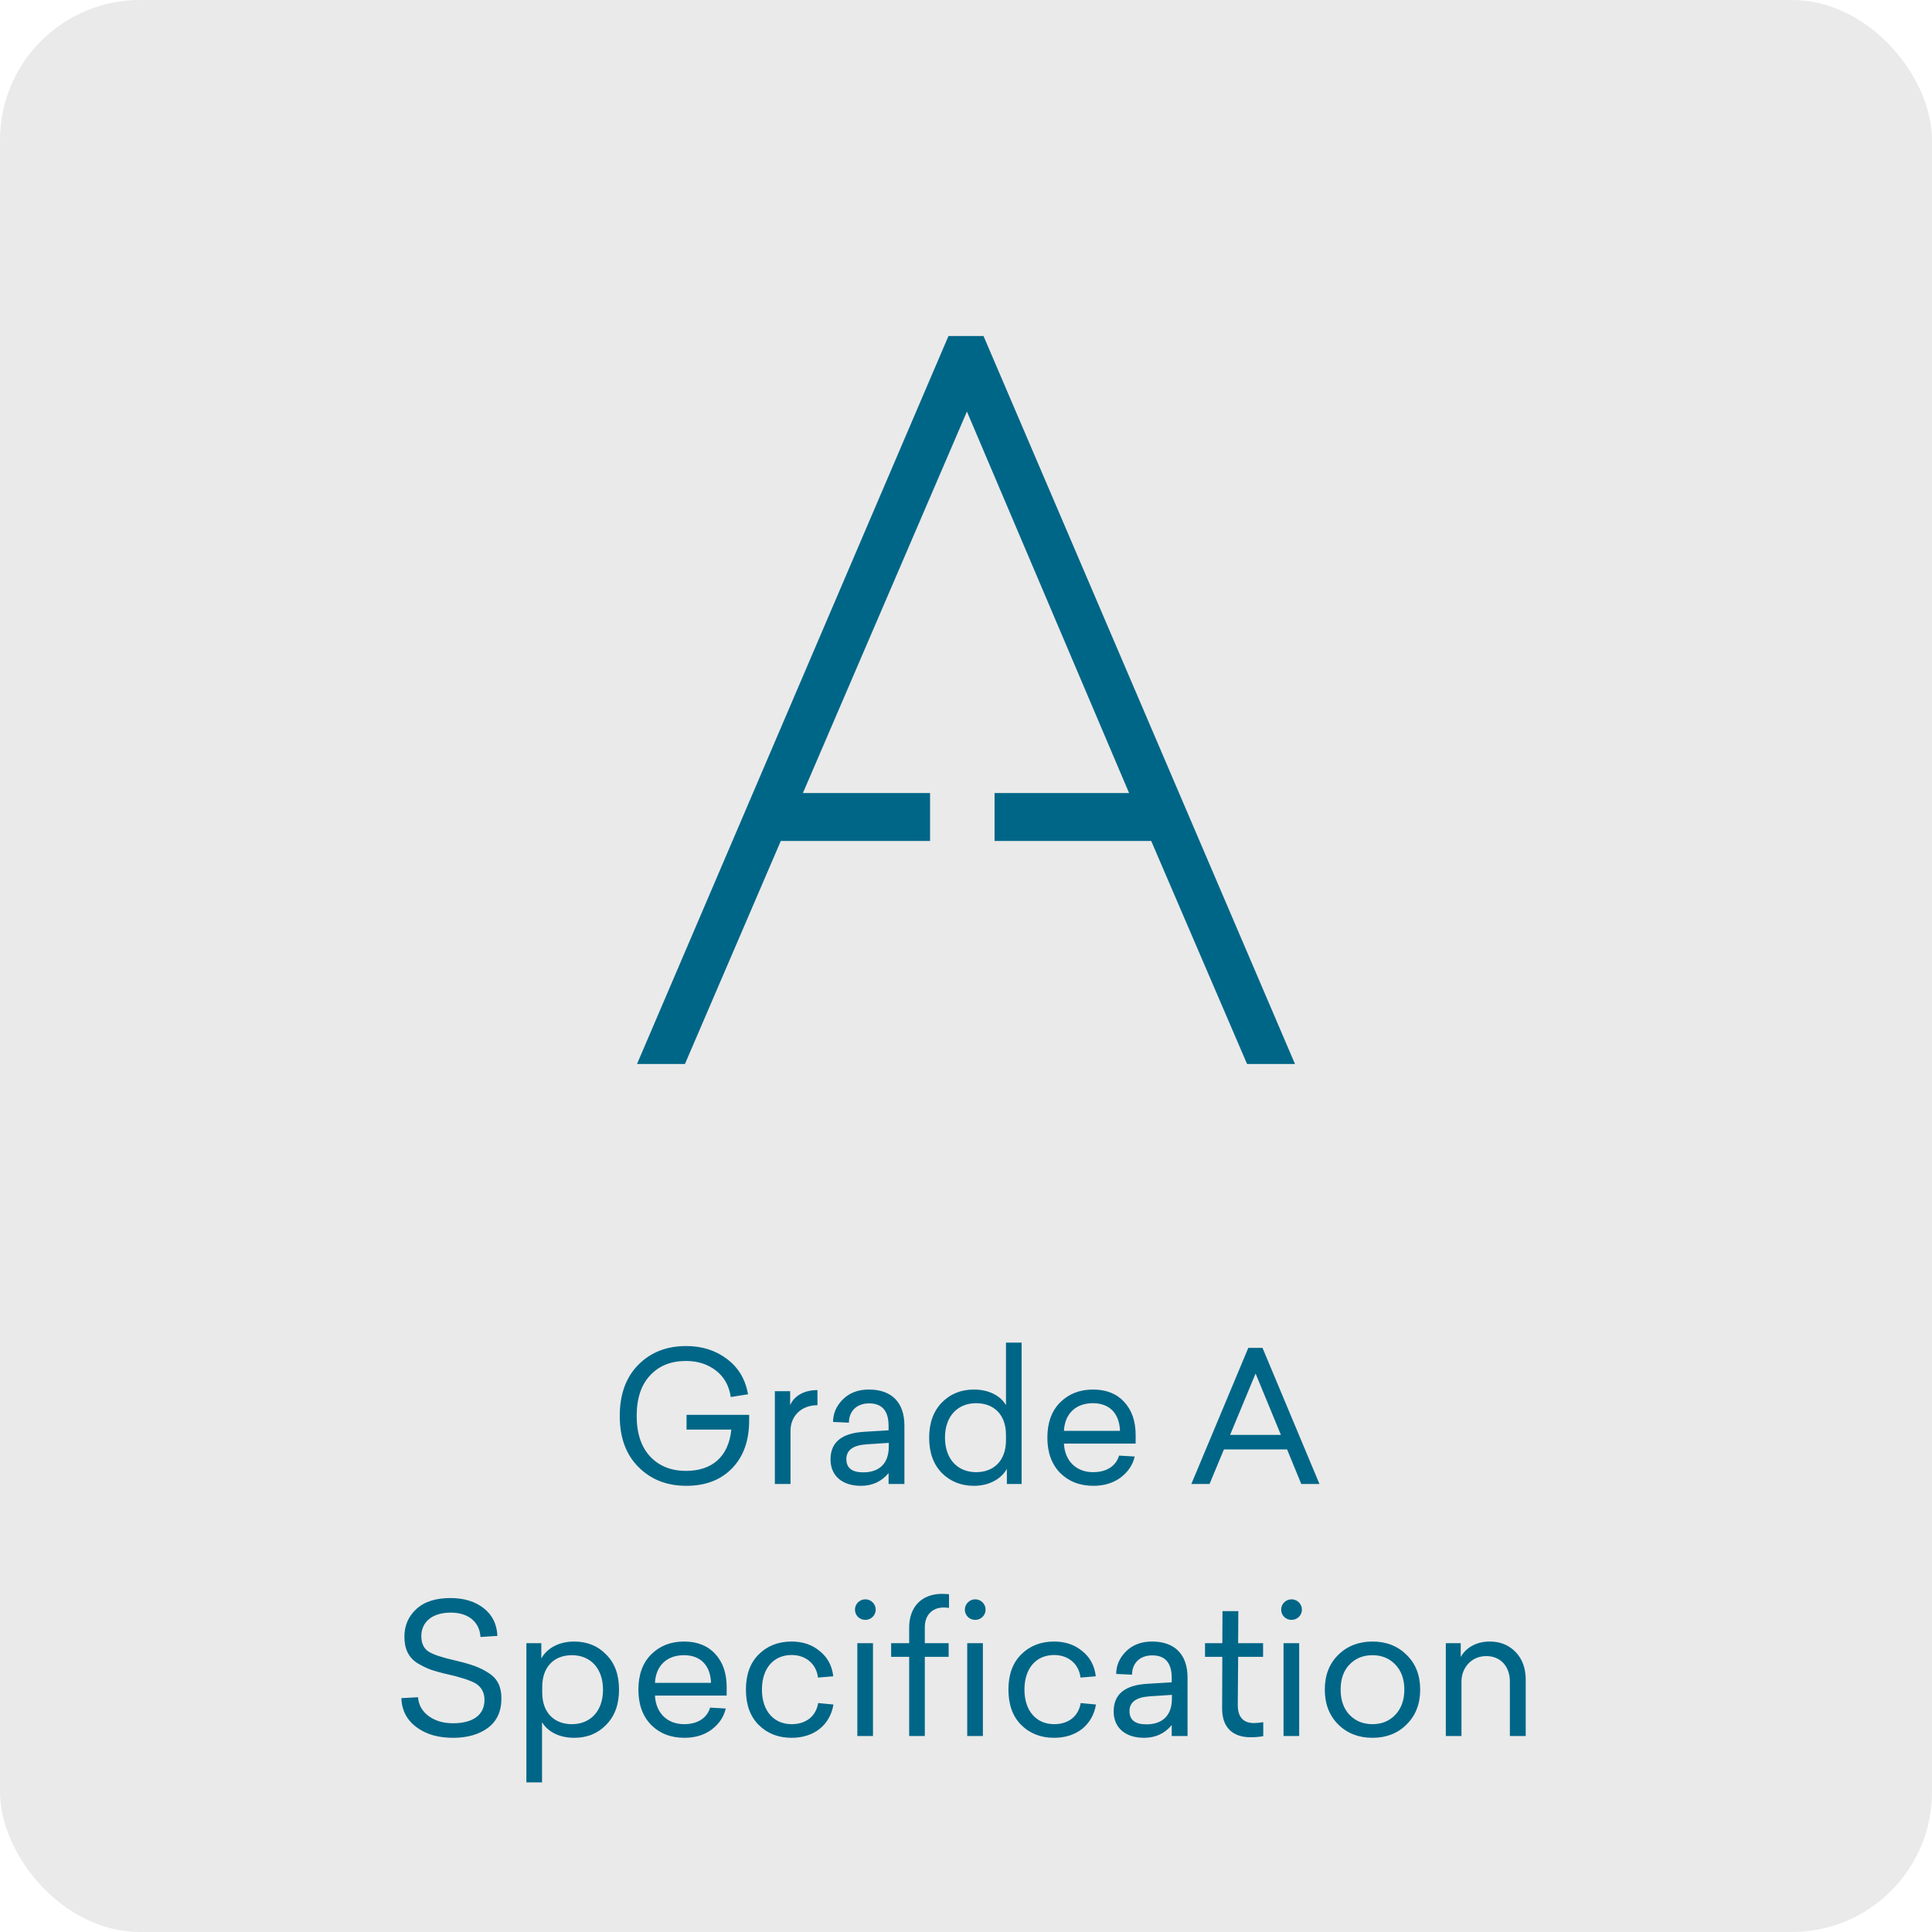
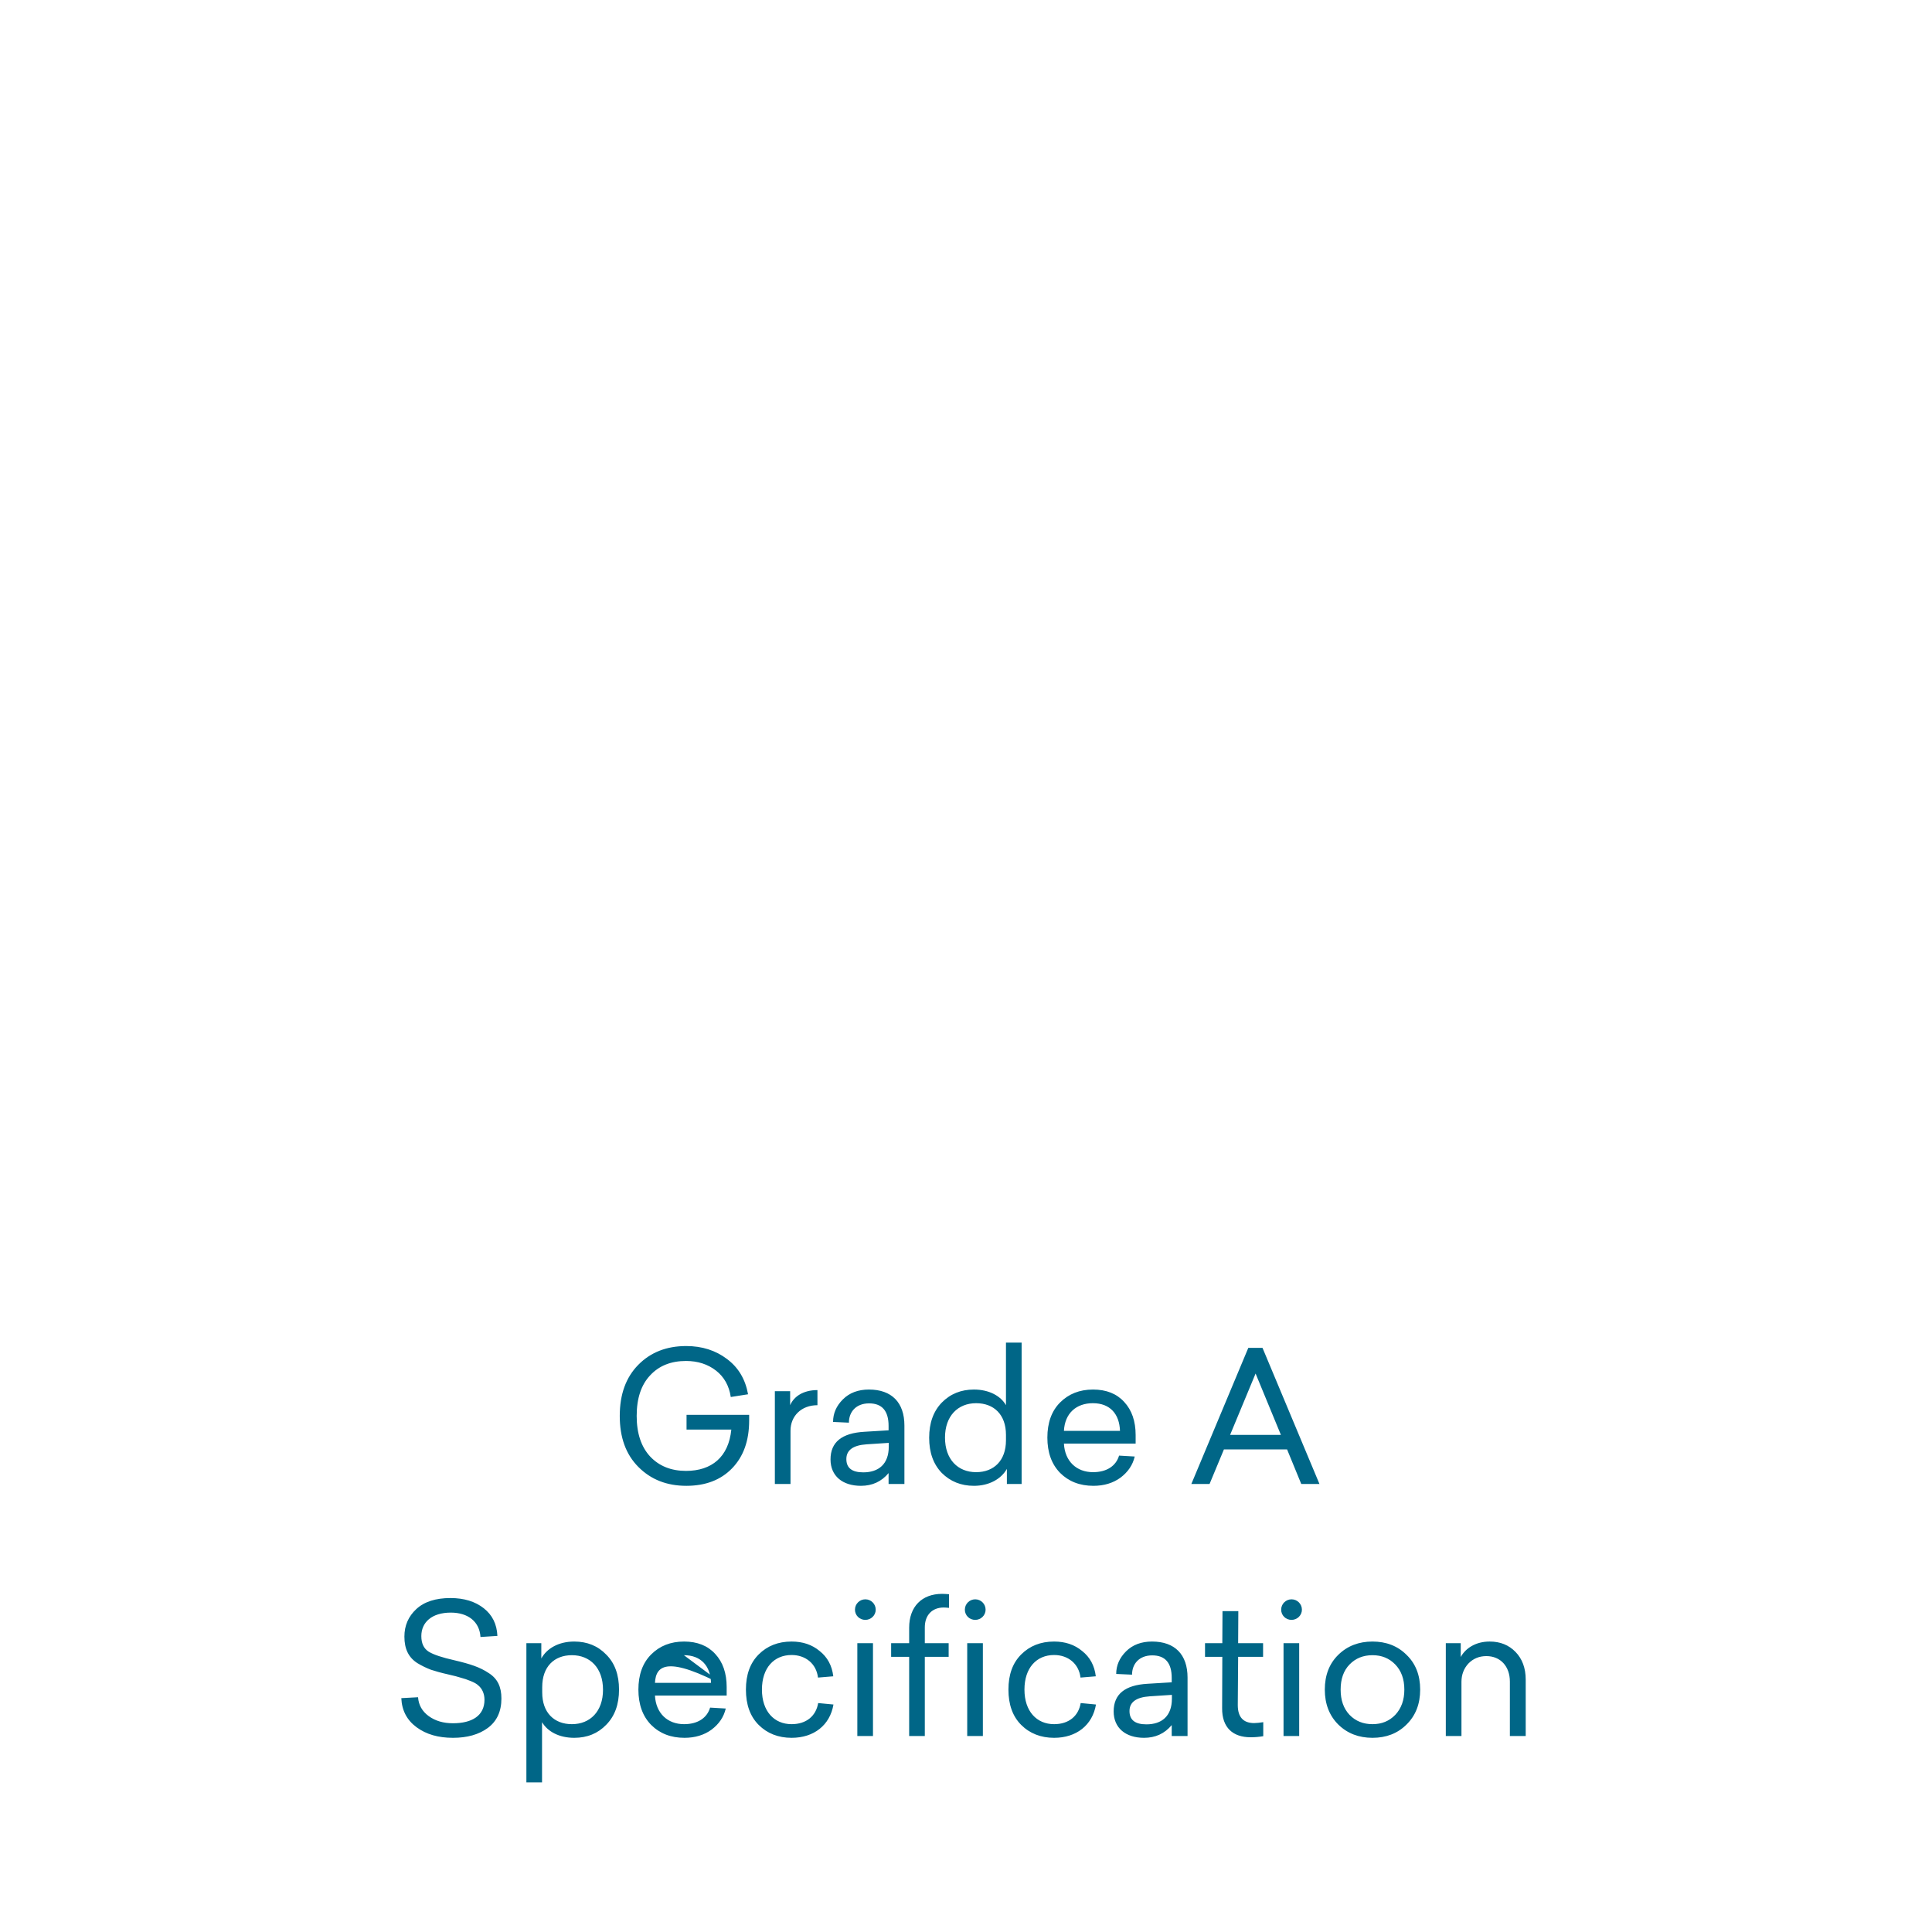
<svg xmlns="http://www.w3.org/2000/svg" width="138" height="138" viewBox="0 0 138 138" fill="none">
-   <rect width="138" height="138" rx="10" fill="#EAEAEA" />
-   <path d="M92.498 75.998H89.075L82.23 60.07H71.04V56.647H80.65L69.066 29.397L57.35 56.647H66.433V60.07H55.77L48.925 75.998H45.502L67.749 24H70.251L92.498 75.998Z" fill="#006687" />
-   <path d="M49.039 101.06H53.511V101.463C53.511 102.906 53.108 104.037 52.289 104.882C51.483 105.714 50.391 106.13 49.026 106.13C47.635 106.13 46.504 105.688 45.607 104.791C44.71 103.894 44.268 102.685 44.268 101.138C44.268 99.591 44.71 98.382 45.594 97.485C46.478 96.588 47.622 96.146 49.013 96.146C50.144 96.146 51.119 96.458 51.925 97.069C52.744 97.68 53.238 98.512 53.433 99.591L52.198 99.786C52.081 98.993 51.73 98.356 51.145 97.901C50.56 97.446 49.845 97.212 49 97.212C47.934 97.212 47.076 97.55 46.439 98.239C45.802 98.915 45.477 99.877 45.477 101.138C45.477 102.386 45.802 103.348 46.439 104.037C47.089 104.726 47.947 105.064 49 105.064C50.833 105.064 52.042 104.076 52.237 102.113H49.039V101.06ZM58.389 99.292V100.371C57.232 100.371 56.465 101.151 56.465 102.191V106H55.347V99.37H56.439V100.371C56.699 99.76 57.362 99.292 58.389 99.292ZM62.066 99.253C63.691 99.253 64.601 100.176 64.601 101.827V106H63.47V105.22C62.963 105.831 62.3 106.13 61.494 106.13C60.181 106.13 59.323 105.428 59.323 104.245C59.323 103.01 60.129 102.36 61.754 102.269L63.47 102.165V101.853C63.47 100.774 63.002 100.241 62.079 100.241C61.143 100.241 60.636 100.852 60.636 101.619L59.505 101.567C59.505 100.956 59.739 100.423 60.207 99.955C60.675 99.487 61.299 99.253 62.066 99.253ZM63.483 103.335V103.062L61.897 103.166C60.935 103.231 60.454 103.582 60.454 104.219C60.454 104.856 60.857 105.168 61.663 105.168C62.755 105.168 63.483 104.583 63.483 103.335ZM72.973 95.899V106H71.92V104.921C71.517 105.636 70.659 106.13 69.567 106.13C68.644 106.13 67.877 105.818 67.266 105.207C66.668 104.583 66.369 103.751 66.369 102.698C66.369 101.645 66.668 100.813 67.266 100.189C67.877 99.565 68.644 99.253 69.567 99.253C70.646 99.253 71.478 99.708 71.855 100.371V95.899H72.973ZM69.723 100.228C68.423 100.228 67.5 101.138 67.5 102.685C67.5 104.245 68.423 105.155 69.723 105.155C70.984 105.155 71.855 104.336 71.855 102.88V102.49C71.855 101.034 70.984 100.228 69.723 100.228ZM81.117 102.503V103.114H75.995C76.06 104.375 76.892 105.155 78.075 105.155C79.05 105.155 79.713 104.713 79.934 103.972L81.052 104.037C80.909 104.648 80.571 105.142 80.038 105.545C79.505 105.935 78.855 106.13 78.101 106.13C77.126 106.13 76.333 105.818 75.722 105.207C75.111 104.583 74.812 103.738 74.812 102.685C74.812 101.632 75.111 100.787 75.722 100.176C76.333 99.565 77.113 99.253 78.075 99.253C79.024 99.253 79.765 99.552 80.298 100.137C80.844 100.722 81.117 101.515 81.117 102.503ZM78.062 100.228C76.879 100.228 76.06 100.943 75.995 102.204H79.999C79.96 101.008 79.297 100.228 78.062 100.228ZM90.179 96.276L94.248 106H92.948L91.934 103.53H87.423L86.396 106H85.096L89.165 96.276H90.179ZM89.685 98.109L87.865 102.49H91.492L89.685 98.109ZM32.175 114.146C33.15 114.146 33.943 114.393 34.554 114.874C35.165 115.355 35.49 116.005 35.529 116.85L34.32 116.928C34.255 115.836 33.436 115.186 32.201 115.186C30.849 115.186 30.095 115.875 30.095 116.863C30.095 117.396 30.277 117.76 30.628 117.981C30.992 118.202 31.603 118.397 32.461 118.592C33.618 118.865 34.281 119.086 34.905 119.502C35.542 119.905 35.815 120.49 35.815 121.322C35.815 122.245 35.49 122.947 34.84 123.428C34.203 123.896 33.371 124.13 32.357 124.13C31.304 124.13 30.446 123.883 29.757 123.376C29.068 122.869 28.704 122.18 28.665 121.296L29.861 121.231C29.9 121.79 30.16 122.245 30.628 122.583C31.096 122.921 31.668 123.09 32.357 123.09C33.722 123.09 34.606 122.544 34.606 121.413C34.606 120.958 34.424 120.607 34.177 120.399C34.06 120.282 33.878 120.178 33.618 120.074C33.371 119.97 33.137 119.892 32.929 119.84C32.734 119.775 32.435 119.697 32.032 119.606C31.512 119.489 31.096 119.372 30.784 119.268C30.472 119.151 30.147 118.995 29.822 118.8C29.185 118.397 28.886 117.786 28.886 116.902C28.886 116.109 29.172 115.459 29.731 114.939C30.303 114.406 31.122 114.146 32.175 114.146ZM41.018 117.253C41.941 117.253 42.708 117.565 43.306 118.189C43.917 118.8 44.216 119.632 44.216 120.685C44.216 121.738 43.917 122.57 43.306 123.194C42.708 123.818 41.941 124.13 41.018 124.13C39.939 124.13 39.12 123.688 38.717 123.012V127.315H37.599V117.37H38.665V118.462C39.068 117.734 39.913 117.253 41.018 117.253ZM40.849 118.228C39.588 118.228 38.73 119.047 38.73 120.503V120.893C38.73 122.336 39.588 123.155 40.849 123.155C42.149 123.155 43.072 122.245 43.072 120.698C43.072 119.138 42.149 118.228 40.849 118.228ZM51.905 120.503V121.114H46.783C46.848 122.375 47.68 123.155 48.863 123.155C49.838 123.155 50.501 122.713 50.722 121.972L51.84 122.037C51.697 122.648 51.359 123.142 50.826 123.545C50.293 123.935 49.643 124.13 48.889 124.13C47.914 124.13 47.121 123.818 46.51 123.207C45.899 122.583 45.6 121.738 45.6 120.685C45.6 119.632 45.899 118.787 46.51 118.176C47.121 117.565 47.901 117.253 48.863 117.253C49.812 117.253 50.553 117.552 51.086 118.137C51.632 118.722 51.905 119.515 51.905 120.503ZM48.85 118.228C47.667 118.228 46.848 118.943 46.783 120.204H50.787C50.748 119.008 50.085 118.228 48.85 118.228ZM56.543 117.253C57.336 117.253 57.999 117.474 58.545 117.929C59.104 118.371 59.429 118.969 59.52 119.736L58.428 119.827C58.311 118.839 57.544 118.215 56.543 118.215C55.282 118.215 54.424 119.138 54.424 120.685C54.424 122.232 55.295 123.155 56.543 123.155C57.583 123.155 58.285 122.583 58.441 121.647L59.533 121.751C59.286 123.22 58.142 124.13 56.543 124.13C55.594 124.13 54.801 123.818 54.19 123.207C53.579 122.596 53.28 121.751 53.28 120.685C53.28 119.619 53.579 118.787 54.19 118.176C54.801 117.565 55.581 117.253 56.543 117.253ZM62.551 114.978C62.551 115.381 62.213 115.706 61.81 115.706C61.394 115.706 61.069 115.381 61.069 114.978C61.069 114.562 61.407 114.237 61.81 114.237C62.213 114.237 62.551 114.562 62.551 114.978ZM62.356 117.37V124H61.238V117.37H62.356ZM67.293 113.847C67.436 113.847 67.592 113.86 67.787 113.873V114.848C67.644 114.835 67.527 114.822 67.41 114.822C66.591 114.822 66.058 115.355 66.058 116.239V117.37H67.761V118.345H66.058V124H64.94V118.345H63.653V117.37H64.94V116.265C64.94 114.757 65.85 113.847 67.293 113.847ZM70.4 114.978C70.4 115.381 70.062 115.706 69.659 115.706C69.243 115.706 68.918 115.381 68.918 114.978C68.918 114.562 69.256 114.237 69.659 114.237C70.062 114.237 70.4 114.562 70.4 114.978ZM70.205 117.37V124H69.087V117.37H70.205ZM75.294 117.253C76.087 117.253 76.75 117.474 77.296 117.929C77.855 118.371 78.18 118.969 78.271 119.736L77.179 119.827C77.062 118.839 76.295 118.215 75.294 118.215C74.033 118.215 73.175 119.138 73.175 120.685C73.175 122.232 74.046 123.155 75.294 123.155C76.334 123.155 77.036 122.583 77.192 121.647L78.284 121.751C78.037 123.22 76.893 124.13 75.294 124.13C74.345 124.13 73.552 123.818 72.941 123.207C72.33 122.596 72.031 121.751 72.031 120.685C72.031 119.619 72.33 118.787 72.941 118.176C73.552 117.565 74.332 117.253 75.294 117.253ZM82.29 117.253C83.915 117.253 84.825 118.176 84.825 119.827V124H83.694V123.22C83.187 123.831 82.524 124.13 81.718 124.13C80.405 124.13 79.547 123.428 79.547 122.245C79.547 121.01 80.353 120.36 81.978 120.269L83.694 120.165V119.853C83.694 118.774 83.226 118.241 82.303 118.241C81.367 118.241 80.86 118.852 80.86 119.619L79.729 119.567C79.729 118.956 79.963 118.423 80.431 117.955C80.899 117.487 81.523 117.253 82.29 117.253ZM83.707 121.335V121.062L82.121 121.166C81.159 121.231 80.678 121.582 80.678 122.219C80.678 122.856 81.081 123.168 81.887 123.168C82.979 123.168 83.707 122.583 83.707 121.335ZM89.583 123.077C89.752 123.077 89.973 123.051 90.233 123.012V124.013C89.934 124.065 89.635 124.091 89.336 124.091C88.075 124.091 87.282 123.415 87.295 122.011L87.308 118.345H86.073V117.37H87.308L87.321 115.082H88.452L88.439 117.37H90.22V118.345H88.439L88.413 121.79C88.413 122.648 88.803 123.077 89.583 123.077ZM92.994 114.978C92.994 115.381 92.656 115.706 92.253 115.706C91.837 115.706 91.512 115.381 91.512 114.978C91.512 114.562 91.85 114.237 92.253 114.237C92.656 114.237 92.994 114.562 92.994 114.978ZM92.799 117.37V124H91.681V117.37H92.799ZM95.591 118.202C96.241 117.565 97.06 117.253 98.035 117.253C99.01 117.253 99.829 117.565 100.466 118.202C101.116 118.826 101.441 119.658 101.441 120.685C101.441 121.712 101.116 122.544 100.466 123.181C99.829 123.818 99.01 124.13 98.035 124.13C97.06 124.13 96.241 123.818 95.591 123.181C94.954 122.544 94.629 121.712 94.629 120.685C94.629 119.658 94.954 118.826 95.591 118.202ZM99.66 118.891C99.231 118.449 98.698 118.228 98.035 118.228C97.372 118.228 96.826 118.449 96.397 118.891C95.968 119.333 95.76 119.931 95.76 120.685C95.76 121.439 95.968 122.037 96.397 122.492C96.826 122.934 97.372 123.155 98.035 123.155C98.698 123.155 99.231 122.934 99.66 122.492C100.089 122.037 100.31 121.439 100.31 120.685C100.31 119.931 100.089 119.333 99.66 118.891ZM106.405 117.253C107.159 117.253 107.77 117.5 108.251 117.994C108.732 118.488 108.979 119.151 108.979 119.97V124H107.848V120.113C107.848 119.021 107.172 118.293 106.171 118.293C105.651 118.293 105.222 118.475 104.884 118.826C104.559 119.177 104.39 119.619 104.39 120.126V124H103.272V117.37H104.338V118.358C104.689 117.721 105.417 117.253 106.405 117.253Z" fill="#006687" />
+   <path d="M49.039 101.06H53.511V101.463C53.511 102.906 53.108 104.037 52.289 104.882C51.483 105.714 50.391 106.13 49.026 106.13C47.635 106.13 46.504 105.688 45.607 104.791C44.71 103.894 44.268 102.685 44.268 101.138C44.268 99.591 44.71 98.382 45.594 97.485C46.478 96.588 47.622 96.146 49.013 96.146C50.144 96.146 51.119 96.458 51.925 97.069C52.744 97.68 53.238 98.512 53.433 99.591L52.198 99.786C52.081 98.993 51.73 98.356 51.145 97.901C50.56 97.446 49.845 97.212 49 97.212C47.934 97.212 47.076 97.55 46.439 98.239C45.802 98.915 45.477 99.877 45.477 101.138C45.477 102.386 45.802 103.348 46.439 104.037C47.089 104.726 47.947 105.064 49 105.064C50.833 105.064 52.042 104.076 52.237 102.113H49.039V101.06ZM58.389 99.292V100.371C57.232 100.371 56.465 101.151 56.465 102.191V106H55.347V99.37H56.439V100.371C56.699 99.76 57.362 99.292 58.389 99.292ZM62.066 99.253C63.691 99.253 64.601 100.176 64.601 101.827V106H63.47V105.22C62.963 105.831 62.3 106.13 61.494 106.13C60.181 106.13 59.323 105.428 59.323 104.245C59.323 103.01 60.129 102.36 61.754 102.269L63.47 102.165V101.853C63.47 100.774 63.002 100.241 62.079 100.241C61.143 100.241 60.636 100.852 60.636 101.619L59.505 101.567C59.505 100.956 59.739 100.423 60.207 99.955C60.675 99.487 61.299 99.253 62.066 99.253ZM63.483 103.335V103.062L61.897 103.166C60.935 103.231 60.454 103.582 60.454 104.219C60.454 104.856 60.857 105.168 61.663 105.168C62.755 105.168 63.483 104.583 63.483 103.335ZM72.973 95.899V106H71.92V104.921C71.517 105.636 70.659 106.13 69.567 106.13C68.644 106.13 67.877 105.818 67.266 105.207C66.668 104.583 66.369 103.751 66.369 102.698C66.369 101.645 66.668 100.813 67.266 100.189C67.877 99.565 68.644 99.253 69.567 99.253C70.646 99.253 71.478 99.708 71.855 100.371V95.899H72.973ZM69.723 100.228C68.423 100.228 67.5 101.138 67.5 102.685C67.5 104.245 68.423 105.155 69.723 105.155C70.984 105.155 71.855 104.336 71.855 102.88V102.49C71.855 101.034 70.984 100.228 69.723 100.228ZM81.117 102.503V103.114H75.995C76.06 104.375 76.892 105.155 78.075 105.155C79.05 105.155 79.713 104.713 79.934 103.972L81.052 104.037C80.909 104.648 80.571 105.142 80.038 105.545C79.505 105.935 78.855 106.13 78.101 106.13C77.126 106.13 76.333 105.818 75.722 105.207C75.111 104.583 74.812 103.738 74.812 102.685C74.812 101.632 75.111 100.787 75.722 100.176C76.333 99.565 77.113 99.253 78.075 99.253C79.024 99.253 79.765 99.552 80.298 100.137C80.844 100.722 81.117 101.515 81.117 102.503ZM78.062 100.228C76.879 100.228 76.06 100.943 75.995 102.204H79.999C79.96 101.008 79.297 100.228 78.062 100.228ZM90.179 96.276L94.248 106H92.948L91.934 103.53H87.423L86.396 106H85.096L89.165 96.276H90.179ZM89.685 98.109L87.865 102.49H91.492L89.685 98.109ZM32.175 114.146C33.15 114.146 33.943 114.393 34.554 114.874C35.165 115.355 35.49 116.005 35.529 116.85L34.32 116.928C34.255 115.836 33.436 115.186 32.201 115.186C30.849 115.186 30.095 115.875 30.095 116.863C30.095 117.396 30.277 117.76 30.628 117.981C30.992 118.202 31.603 118.397 32.461 118.592C33.618 118.865 34.281 119.086 34.905 119.502C35.542 119.905 35.815 120.49 35.815 121.322C35.815 122.245 35.49 122.947 34.84 123.428C34.203 123.896 33.371 124.13 32.357 124.13C31.304 124.13 30.446 123.883 29.757 123.376C29.068 122.869 28.704 122.18 28.665 121.296L29.861 121.231C29.9 121.79 30.16 122.245 30.628 122.583C31.096 122.921 31.668 123.09 32.357 123.09C33.722 123.09 34.606 122.544 34.606 121.413C34.606 120.958 34.424 120.607 34.177 120.399C34.06 120.282 33.878 120.178 33.618 120.074C33.371 119.97 33.137 119.892 32.929 119.84C32.734 119.775 32.435 119.697 32.032 119.606C31.512 119.489 31.096 119.372 30.784 119.268C30.472 119.151 30.147 118.995 29.822 118.8C29.185 118.397 28.886 117.786 28.886 116.902C28.886 116.109 29.172 115.459 29.731 114.939C30.303 114.406 31.122 114.146 32.175 114.146ZM41.018 117.253C41.941 117.253 42.708 117.565 43.306 118.189C43.917 118.8 44.216 119.632 44.216 120.685C44.216 121.738 43.917 122.57 43.306 123.194C42.708 123.818 41.941 124.13 41.018 124.13C39.939 124.13 39.12 123.688 38.717 123.012V127.315H37.599V117.37H38.665V118.462C39.068 117.734 39.913 117.253 41.018 117.253ZM40.849 118.228C39.588 118.228 38.73 119.047 38.73 120.503V120.893C38.73 122.336 39.588 123.155 40.849 123.155C42.149 123.155 43.072 122.245 43.072 120.698C43.072 119.138 42.149 118.228 40.849 118.228ZM51.905 120.503V121.114H46.783C46.848 122.375 47.68 123.155 48.863 123.155C49.838 123.155 50.501 122.713 50.722 121.972L51.84 122.037C51.697 122.648 51.359 123.142 50.826 123.545C50.293 123.935 49.643 124.13 48.889 124.13C47.914 124.13 47.121 123.818 46.51 123.207C45.899 122.583 45.6 121.738 45.6 120.685C45.6 119.632 45.899 118.787 46.51 118.176C47.121 117.565 47.901 117.253 48.863 117.253C49.812 117.253 50.553 117.552 51.086 118.137C51.632 118.722 51.905 119.515 51.905 120.503ZC47.667 118.228 46.848 118.943 46.783 120.204H50.787C50.748 119.008 50.085 118.228 48.85 118.228ZM56.543 117.253C57.336 117.253 57.999 117.474 58.545 117.929C59.104 118.371 59.429 118.969 59.52 119.736L58.428 119.827C58.311 118.839 57.544 118.215 56.543 118.215C55.282 118.215 54.424 119.138 54.424 120.685C54.424 122.232 55.295 123.155 56.543 123.155C57.583 123.155 58.285 122.583 58.441 121.647L59.533 121.751C59.286 123.22 58.142 124.13 56.543 124.13C55.594 124.13 54.801 123.818 54.19 123.207C53.579 122.596 53.28 121.751 53.28 120.685C53.28 119.619 53.579 118.787 54.19 118.176C54.801 117.565 55.581 117.253 56.543 117.253ZM62.551 114.978C62.551 115.381 62.213 115.706 61.81 115.706C61.394 115.706 61.069 115.381 61.069 114.978C61.069 114.562 61.407 114.237 61.81 114.237C62.213 114.237 62.551 114.562 62.551 114.978ZM62.356 117.37V124H61.238V117.37H62.356ZM67.293 113.847C67.436 113.847 67.592 113.86 67.787 113.873V114.848C67.644 114.835 67.527 114.822 67.41 114.822C66.591 114.822 66.058 115.355 66.058 116.239V117.37H67.761V118.345H66.058V124H64.94V118.345H63.653V117.37H64.94V116.265C64.94 114.757 65.85 113.847 67.293 113.847ZM70.4 114.978C70.4 115.381 70.062 115.706 69.659 115.706C69.243 115.706 68.918 115.381 68.918 114.978C68.918 114.562 69.256 114.237 69.659 114.237C70.062 114.237 70.4 114.562 70.4 114.978ZM70.205 117.37V124H69.087V117.37H70.205ZM75.294 117.253C76.087 117.253 76.75 117.474 77.296 117.929C77.855 118.371 78.18 118.969 78.271 119.736L77.179 119.827C77.062 118.839 76.295 118.215 75.294 118.215C74.033 118.215 73.175 119.138 73.175 120.685C73.175 122.232 74.046 123.155 75.294 123.155C76.334 123.155 77.036 122.583 77.192 121.647L78.284 121.751C78.037 123.22 76.893 124.13 75.294 124.13C74.345 124.13 73.552 123.818 72.941 123.207C72.33 122.596 72.031 121.751 72.031 120.685C72.031 119.619 72.33 118.787 72.941 118.176C73.552 117.565 74.332 117.253 75.294 117.253ZM82.29 117.253C83.915 117.253 84.825 118.176 84.825 119.827V124H83.694V123.22C83.187 123.831 82.524 124.13 81.718 124.13C80.405 124.13 79.547 123.428 79.547 122.245C79.547 121.01 80.353 120.36 81.978 120.269L83.694 120.165V119.853C83.694 118.774 83.226 118.241 82.303 118.241C81.367 118.241 80.86 118.852 80.86 119.619L79.729 119.567C79.729 118.956 79.963 118.423 80.431 117.955C80.899 117.487 81.523 117.253 82.29 117.253ZM83.707 121.335V121.062L82.121 121.166C81.159 121.231 80.678 121.582 80.678 122.219C80.678 122.856 81.081 123.168 81.887 123.168C82.979 123.168 83.707 122.583 83.707 121.335ZM89.583 123.077C89.752 123.077 89.973 123.051 90.233 123.012V124.013C89.934 124.065 89.635 124.091 89.336 124.091C88.075 124.091 87.282 123.415 87.295 122.011L87.308 118.345H86.073V117.37H87.308L87.321 115.082H88.452L88.439 117.37H90.22V118.345H88.439L88.413 121.79C88.413 122.648 88.803 123.077 89.583 123.077ZM92.994 114.978C92.994 115.381 92.656 115.706 92.253 115.706C91.837 115.706 91.512 115.381 91.512 114.978C91.512 114.562 91.85 114.237 92.253 114.237C92.656 114.237 92.994 114.562 92.994 114.978ZM92.799 117.37V124H91.681V117.37H92.799ZM95.591 118.202C96.241 117.565 97.06 117.253 98.035 117.253C99.01 117.253 99.829 117.565 100.466 118.202C101.116 118.826 101.441 119.658 101.441 120.685C101.441 121.712 101.116 122.544 100.466 123.181C99.829 123.818 99.01 124.13 98.035 124.13C97.06 124.13 96.241 123.818 95.591 123.181C94.954 122.544 94.629 121.712 94.629 120.685C94.629 119.658 94.954 118.826 95.591 118.202ZM99.66 118.891C99.231 118.449 98.698 118.228 98.035 118.228C97.372 118.228 96.826 118.449 96.397 118.891C95.968 119.333 95.76 119.931 95.76 120.685C95.76 121.439 95.968 122.037 96.397 122.492C96.826 122.934 97.372 123.155 98.035 123.155C98.698 123.155 99.231 122.934 99.66 122.492C100.089 122.037 100.31 121.439 100.31 120.685C100.31 119.931 100.089 119.333 99.66 118.891ZM106.405 117.253C107.159 117.253 107.77 117.5 108.251 117.994C108.732 118.488 108.979 119.151 108.979 119.97V124H107.848V120.113C107.848 119.021 107.172 118.293 106.171 118.293C105.651 118.293 105.222 118.475 104.884 118.826C104.559 119.177 104.39 119.619 104.39 120.126V124H103.272V117.37H104.338V118.358C104.689 117.721 105.417 117.253 106.405 117.253Z" fill="#006687" />
</svg>